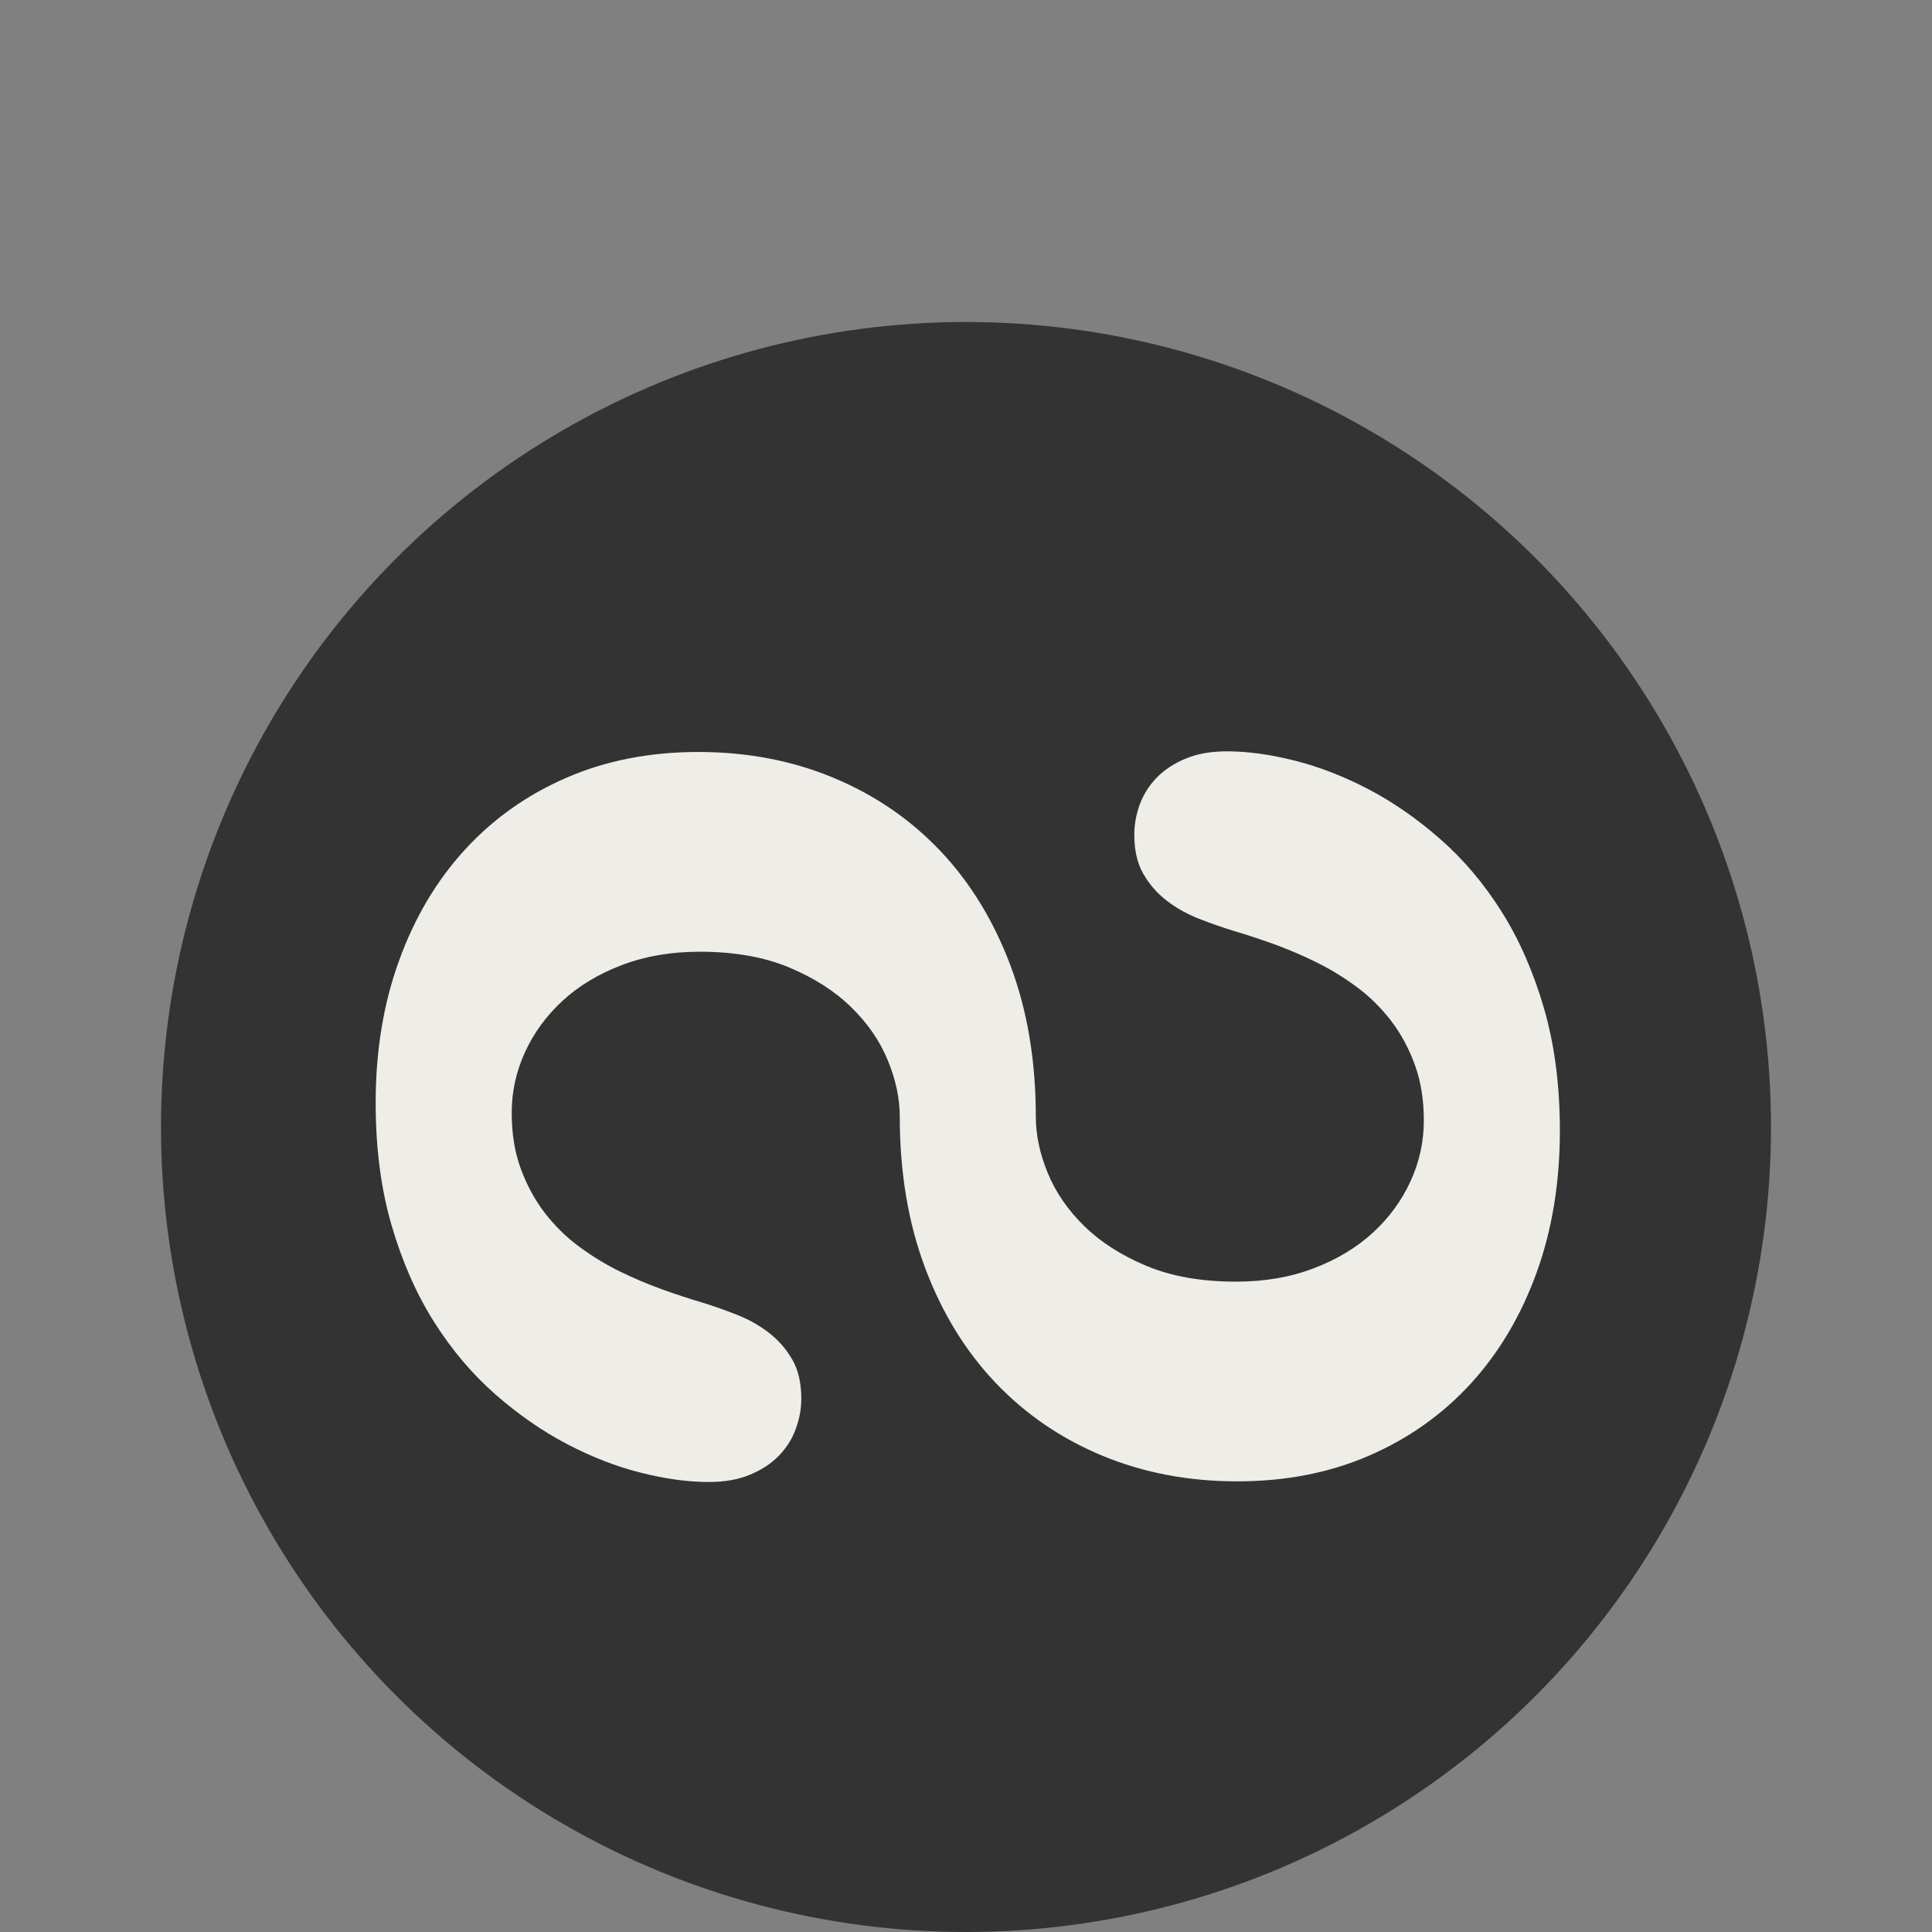
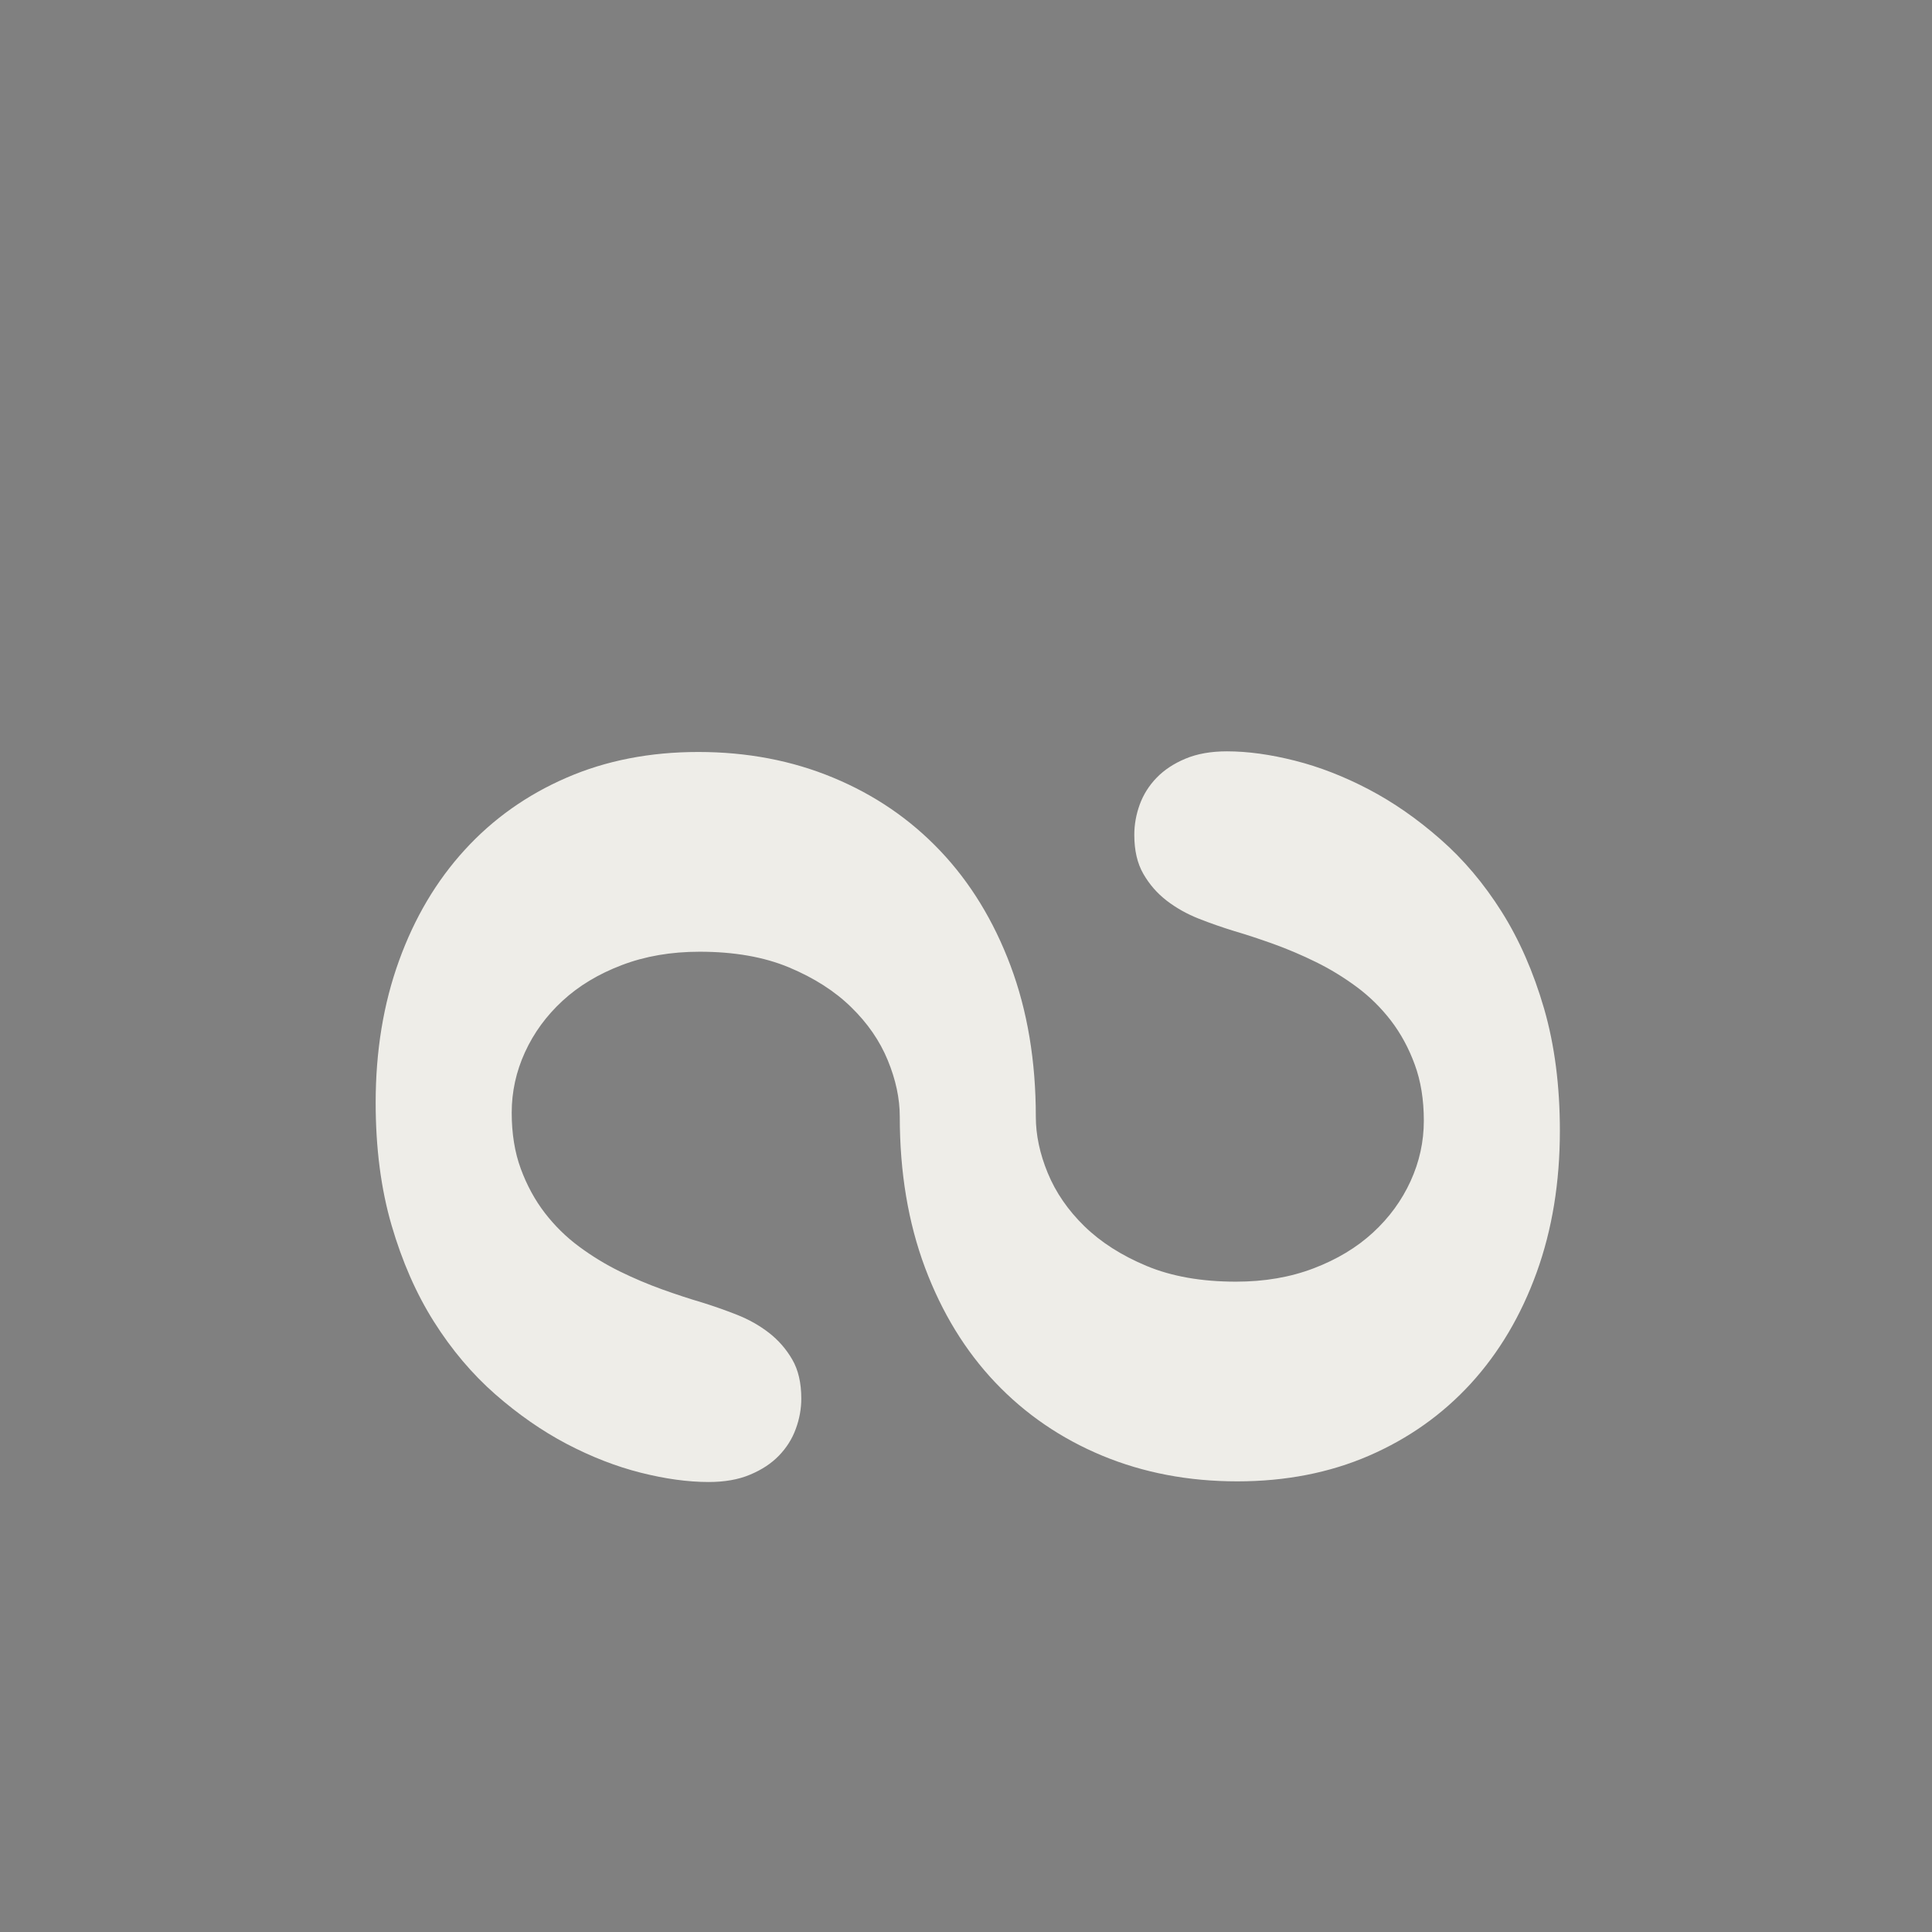
<svg xmlns="http://www.w3.org/2000/svg" width="36px" height="36px" viewBox="0 0 36 36" version="1.1">
  <rect x="0" y="0" width="36" height="36" fill="#808080" stroke="none" />
  <title>Artboard</title>
  <desc>Created with Sketch.</desc>
  <g id="Artboard" stroke="none" stroke-width="1" fill="none" fill-rule="evenodd">
    <g id="glottolog" transform="translate(3, 6)">
-       <circle id="Oval" fill="#333333" cx="15" cy="15" r="15" />
      <path d="M13.766,14.808 C13.766,14.467 13.691,14.117 13.542,13.756 C13.394,13.395 13.166,13.065 12.86,12.767 C12.555,12.468 12.168,12.221 11.702,12.026 C11.235,11.831 10.679,11.734 10.036,11.734 C9.505,11.734 9.022,11.817 8.587,11.983 C8.153,12.148 7.784,12.37 7.483,12.648 C7.181,12.926 6.947,13.246 6.782,13.607 C6.617,13.968 6.535,14.343 6.535,14.733 C6.535,15.123 6.591,15.471 6.704,15.778 C6.817,16.085 6.966,16.359 7.151,16.6 C7.336,16.84 7.549,17.05 7.79,17.228 C8.032,17.407 8.283,17.56 8.545,17.689 C8.806,17.817 9.07,17.929 9.336,18.025 C9.601,18.12 9.847,18.201 10.072,18.267 C10.289,18.334 10.508,18.411 10.73,18.498 C10.951,18.585 11.15,18.697 11.327,18.834 C11.504,18.971 11.649,19.137 11.762,19.332 C11.875,19.526 11.931,19.769 11.931,20.06 C11.931,20.25 11.897,20.439 11.828,20.626 C11.76,20.813 11.655,20.978 11.514,21.124 C11.374,21.269 11.195,21.387 10.977,21.478 C10.76,21.57 10.502,21.615 10.205,21.615 C9.818,21.615 9.396,21.557 8.937,21.441 C8.478,21.325 8.02,21.146 7.561,20.906 C7.102,20.665 6.658,20.356 6.227,19.979 C5.797,19.601 5.416,19.151 5.086,18.628 C4.756,18.106 4.493,17.506 4.296,16.83 C4.099,16.154 4,15.393 4,14.546 C4,13.584 4.145,12.702 4.435,11.902 C4.724,11.101 5.133,10.412 5.66,9.836 C6.187,9.259 6.819,8.811 7.555,8.492 C8.291,8.172 9.11,8.012 10.012,8.012 C10.921,8.012 11.76,8.172 12.528,8.492 C13.297,8.811 13.961,9.265 14.52,9.854 C15.079,10.443 15.516,11.157 15.83,11.995 C16.144,12.833 16.301,13.77 16.301,14.808 C16.301,15.148 16.375,15.498 16.524,15.859 C16.673,16.22 16.9,16.55 17.206,16.849 C17.512,17.147 17.898,17.394 18.365,17.589 C18.832,17.784 19.387,17.882 20.031,17.882 C20.562,17.882 21.045,17.799 21.479,17.633 C21.914,17.467 22.282,17.245 22.584,16.967 C22.886,16.689 23.119,16.37 23.284,16.009 C23.449,15.648 23.531,15.272 23.531,14.882 C23.531,14.492 23.475,14.144 23.362,13.837 C23.25,13.53 23.101,13.256 22.916,13.015 C22.731,12.775 22.517,12.565 22.276,12.387 C22.035,12.209 21.783,12.055 21.522,11.927 C21.26,11.798 20.996,11.686 20.731,11.59 C20.465,11.495 20.22,11.414 19.995,11.348 C19.777,11.281 19.558,11.205 19.337,11.118 C19.115,11.03 18.916,10.918 18.739,10.782 C18.562,10.645 18.417,10.479 18.305,10.284 C18.192,10.089 18.136,9.846 18.136,9.556 C18.136,9.365 18.17,9.176 18.238,8.989 C18.307,8.803 18.411,8.637 18.552,8.492 C18.693,8.346 18.872,8.228 19.089,8.137 C19.306,8.046 19.564,8 19.862,8 C20.248,8 20.671,8.058 21.129,8.174 C21.588,8.29 22.047,8.469 22.505,8.709 C22.964,8.95 23.409,9.259 23.839,9.637 C24.27,10.014 24.65,10.464 24.98,10.987 C25.31,11.51 25.573,12.111 25.771,12.791 C25.968,13.472 26.066,14.231 26.066,15.069 C26.066,16.031 25.922,16.913 25.632,17.714 C25.342,18.514 24.934,19.203 24.407,19.78 C23.879,20.356 23.248,20.804 22.511,21.124 C21.775,21.443 20.956,21.603 20.055,21.603 C19.146,21.603 18.307,21.443 17.538,21.124 C16.769,20.804 16.106,20.35 15.546,19.761 C14.987,19.172 14.55,18.458 14.236,17.62 C13.923,16.782 13.766,15.845 13.766,14.808 Z" id="လ" fill="#EEEDE8" />
    </g>
  </g>
</svg>